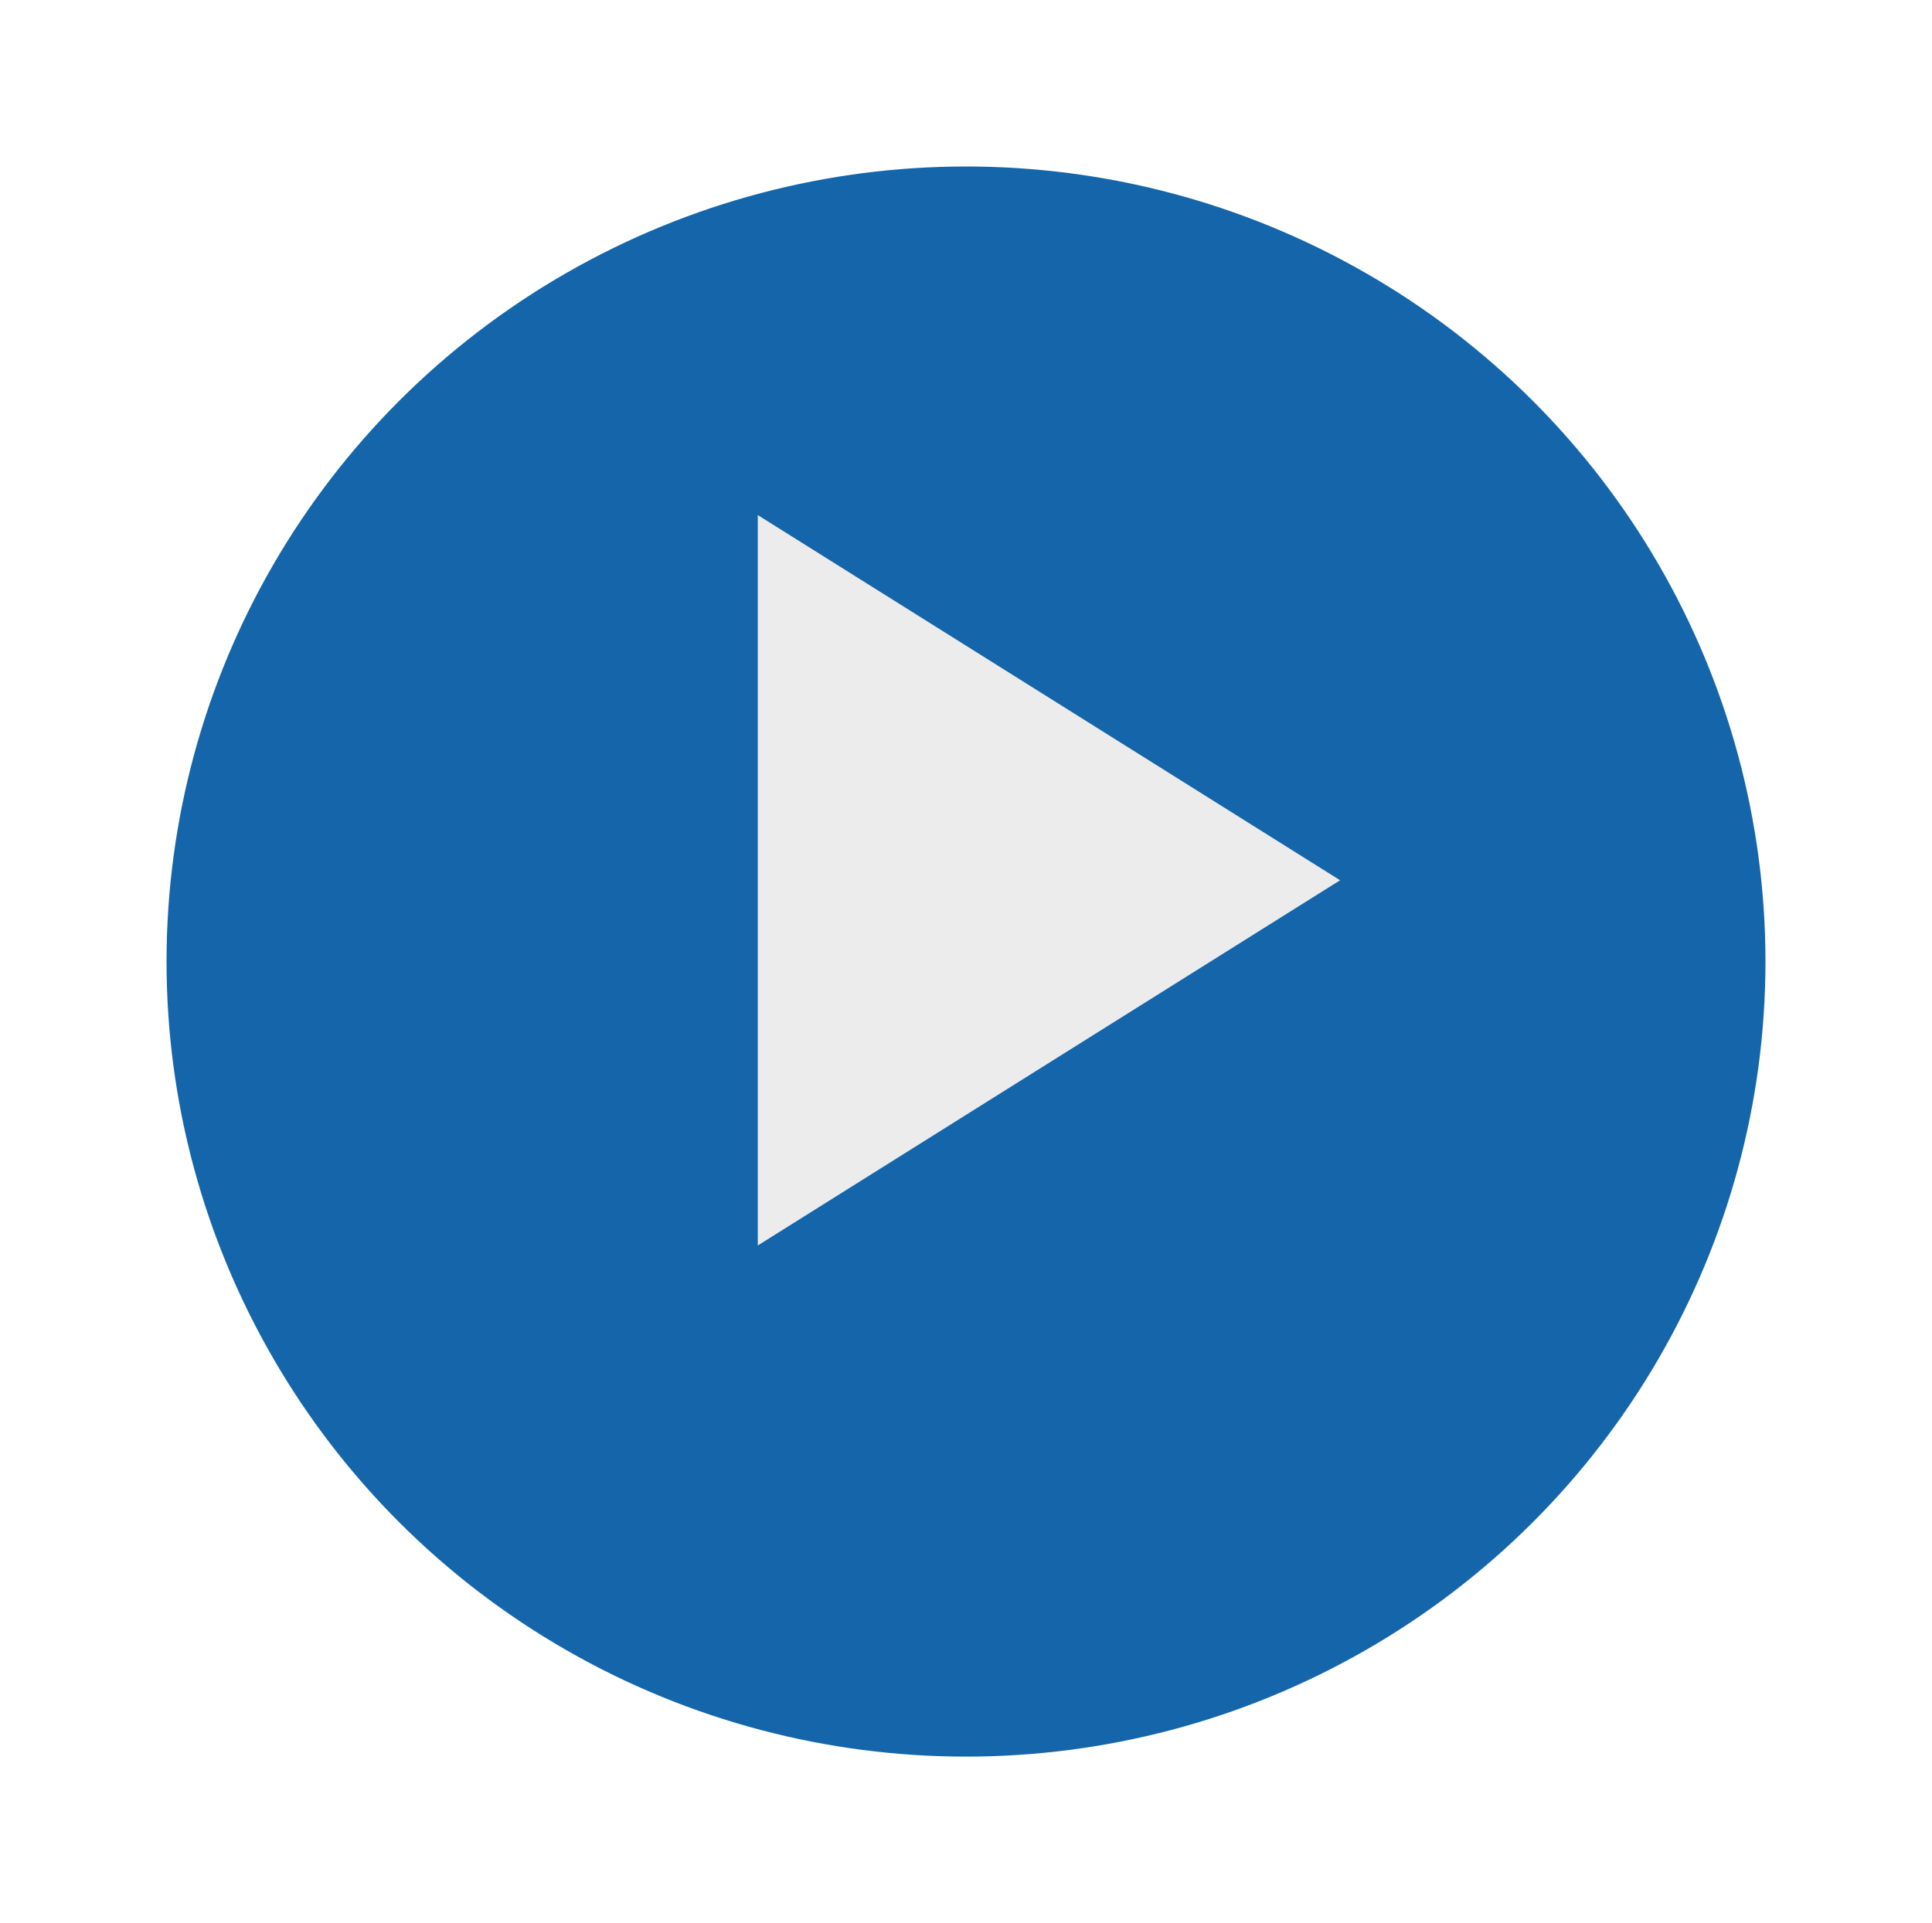
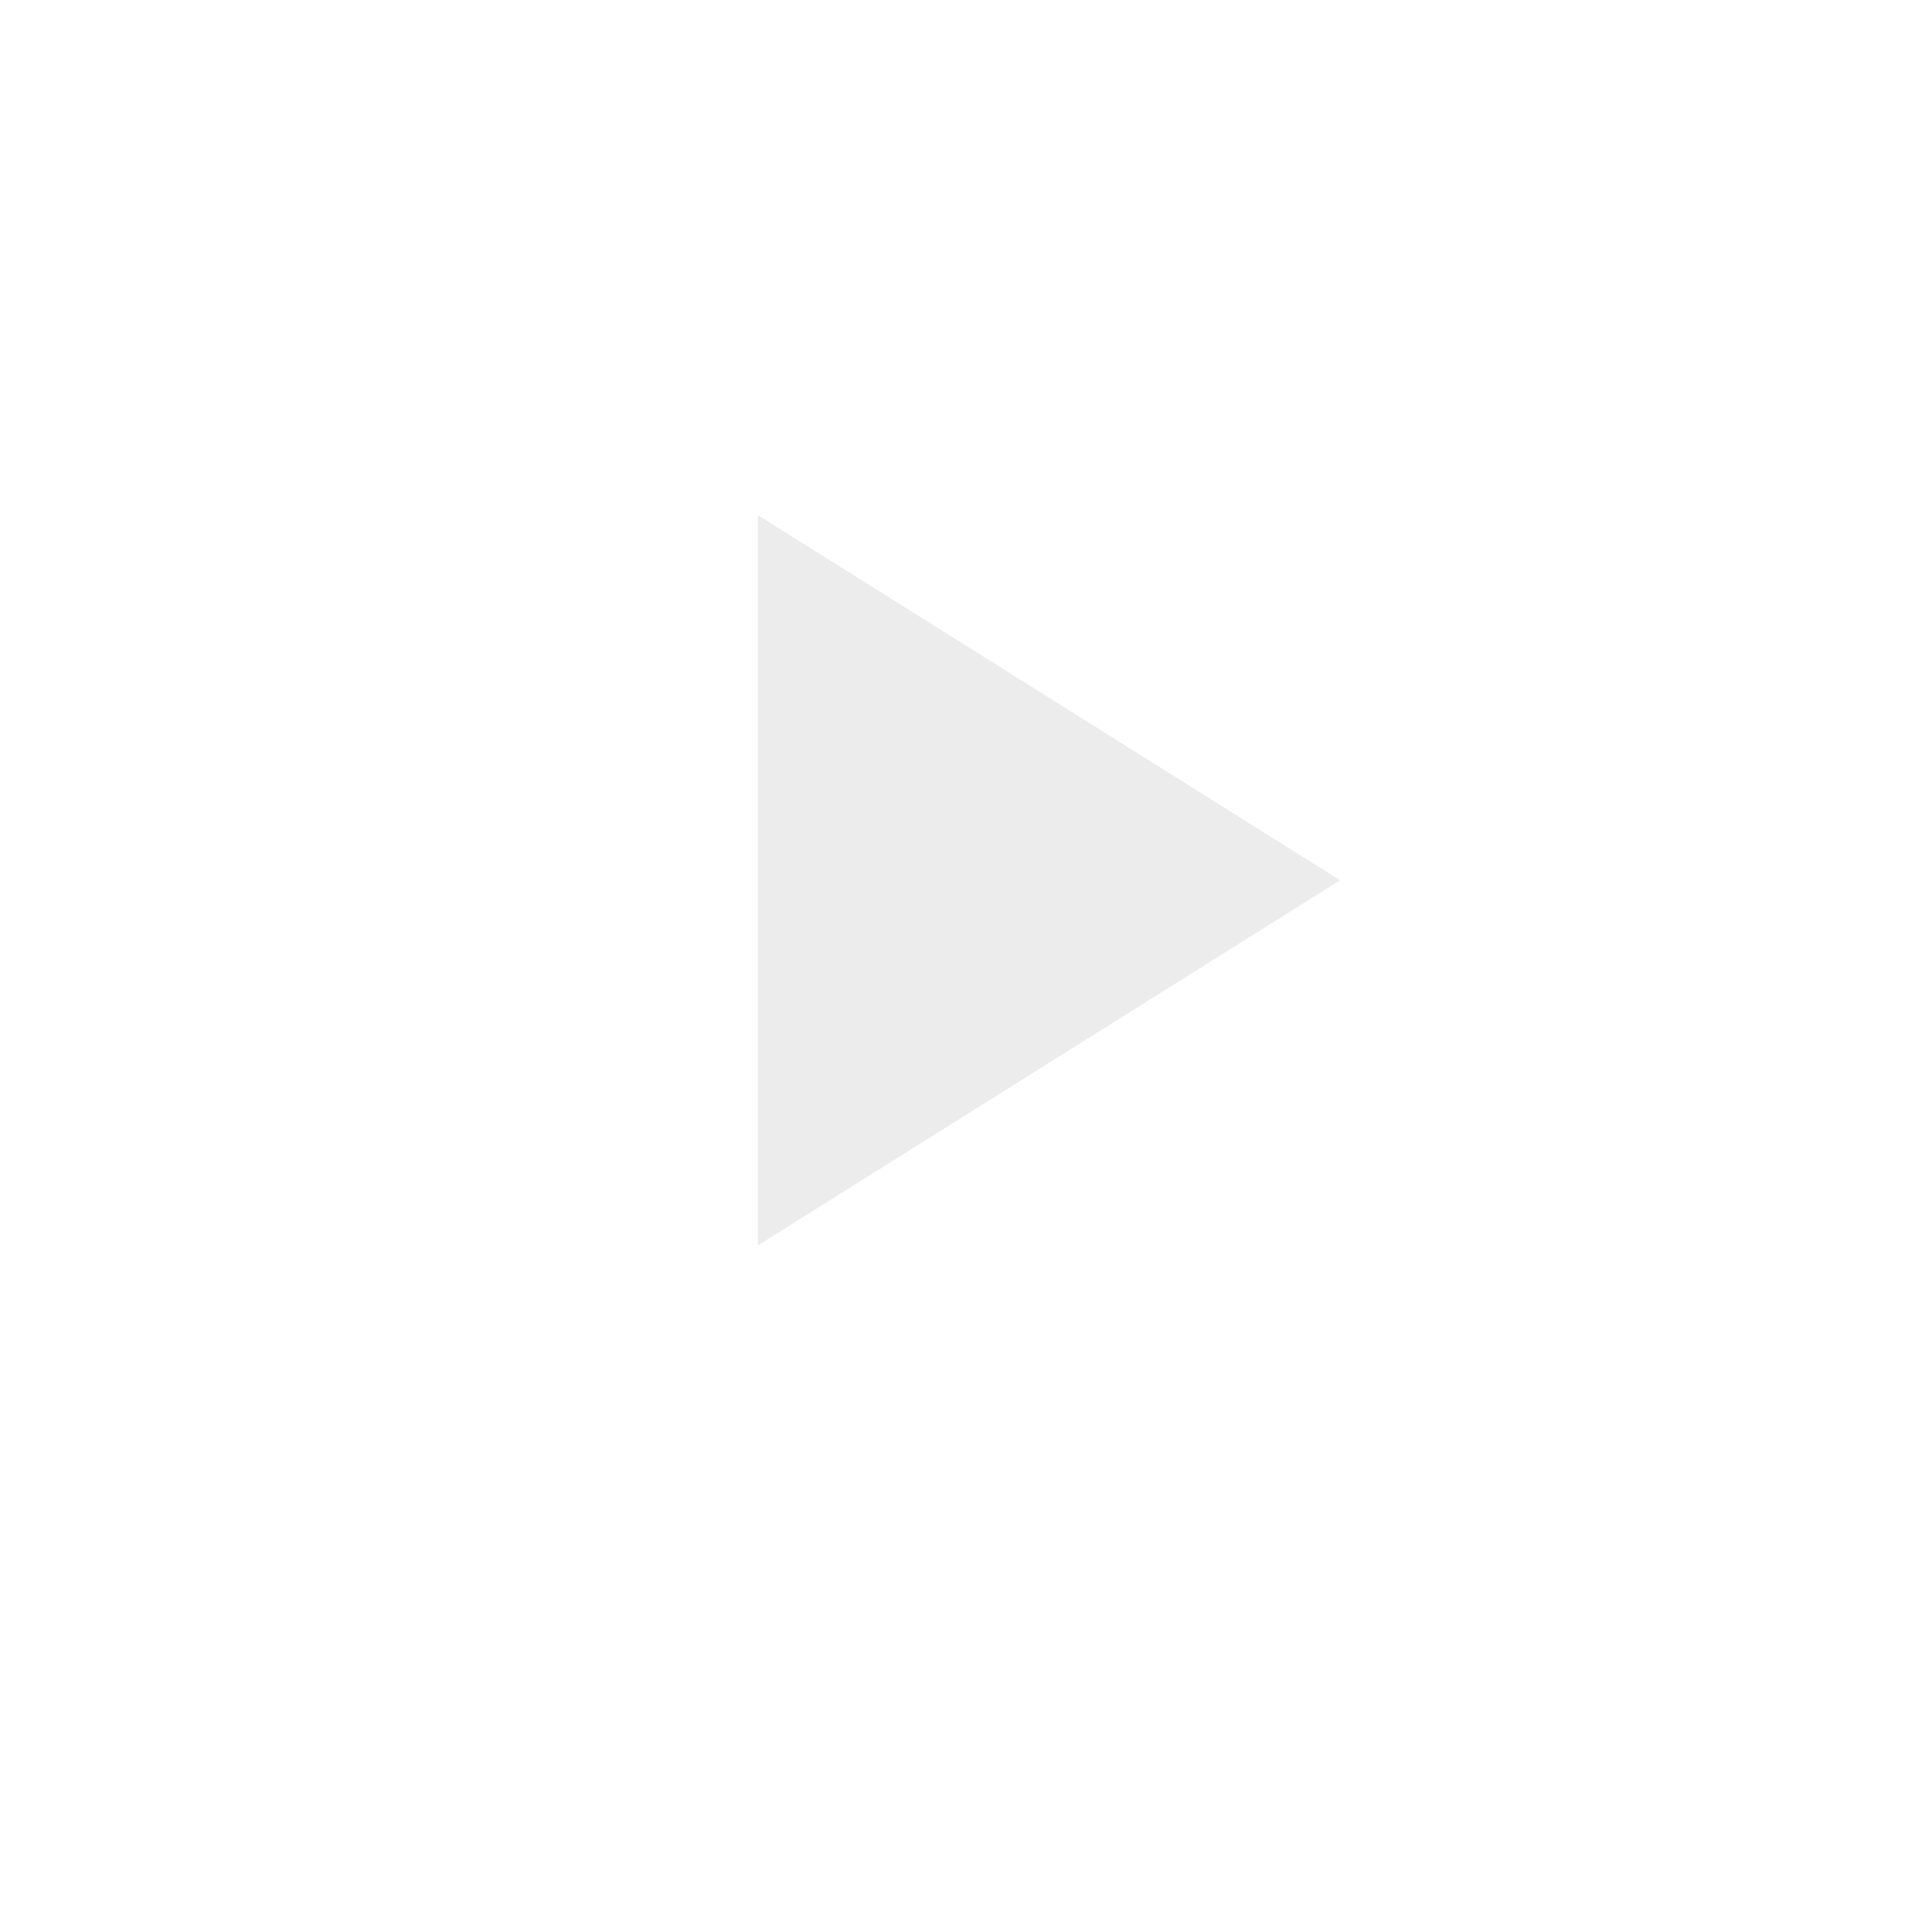
<svg xmlns="http://www.w3.org/2000/svg" width="104.408" height="103.955" viewBox="0 0 104.408 103.955">
  <defs>
    <style>.a{fill:#1465aa;}.b{fill:#ececec;}.c{filter:url(#a);}</style>
    <filter id="a" x="0" y="0" width="104.408" height="103.955" filterUnits="userSpaceOnUse">
      <feOffset dy="5" input="SourceAlpha" />
      <feGaussianBlur stdDeviation="3" result="b" />
      <feFlood flood-opacity="0.161" />
      <feComposite operator="in" in2="b" />
      <feComposite in="SourceGraphic" />
    </filter>
  </defs>
  <g transform="translate(9 4)">
    <g class="c" transform="matrix(1, 0, 0, 1, -9, -4)">
-       <ellipse class="a" cx="43.204" cy="42.977" rx="43.204" ry="42.977" transform="translate(9 4)" />
-     </g>
+       </g>
    <g transform="translate(14.677 14.508)">
      <path class="b" d="M6082.963,459.537l-31.469-19.74v39.482Z" transform="translate(-6034.219 -430.462)" />
    </g>
  </g>
</svg>